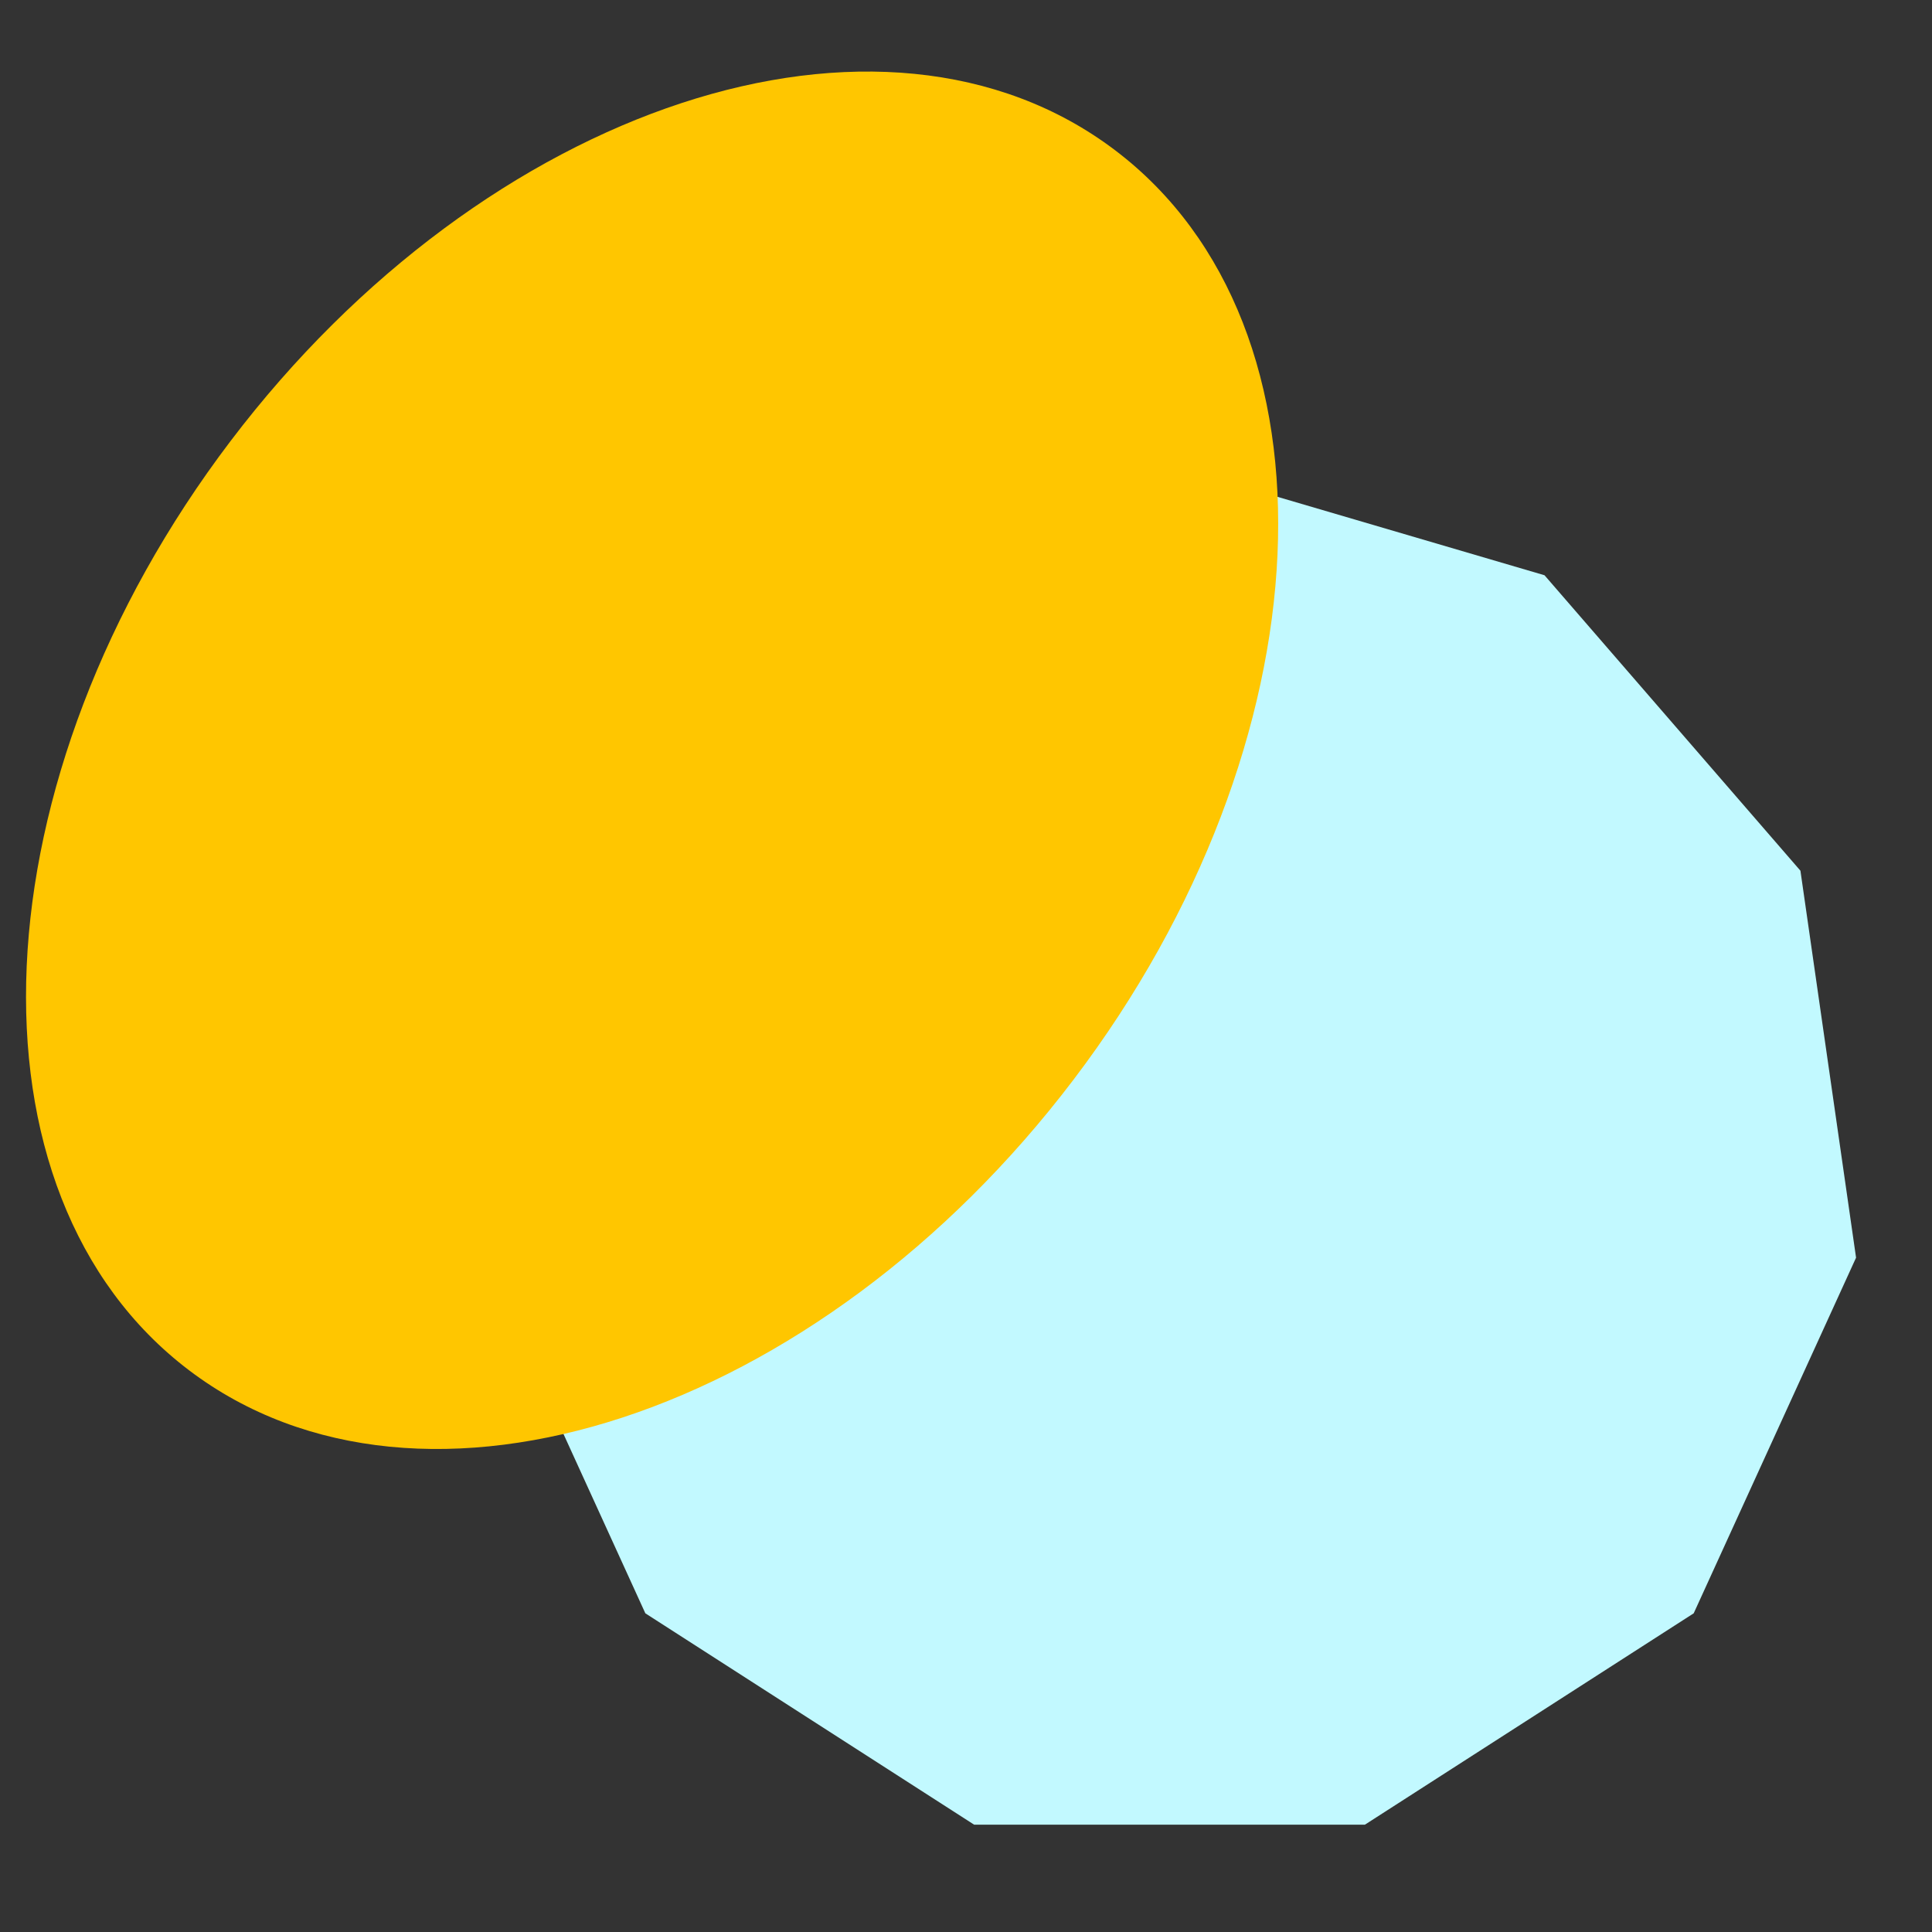
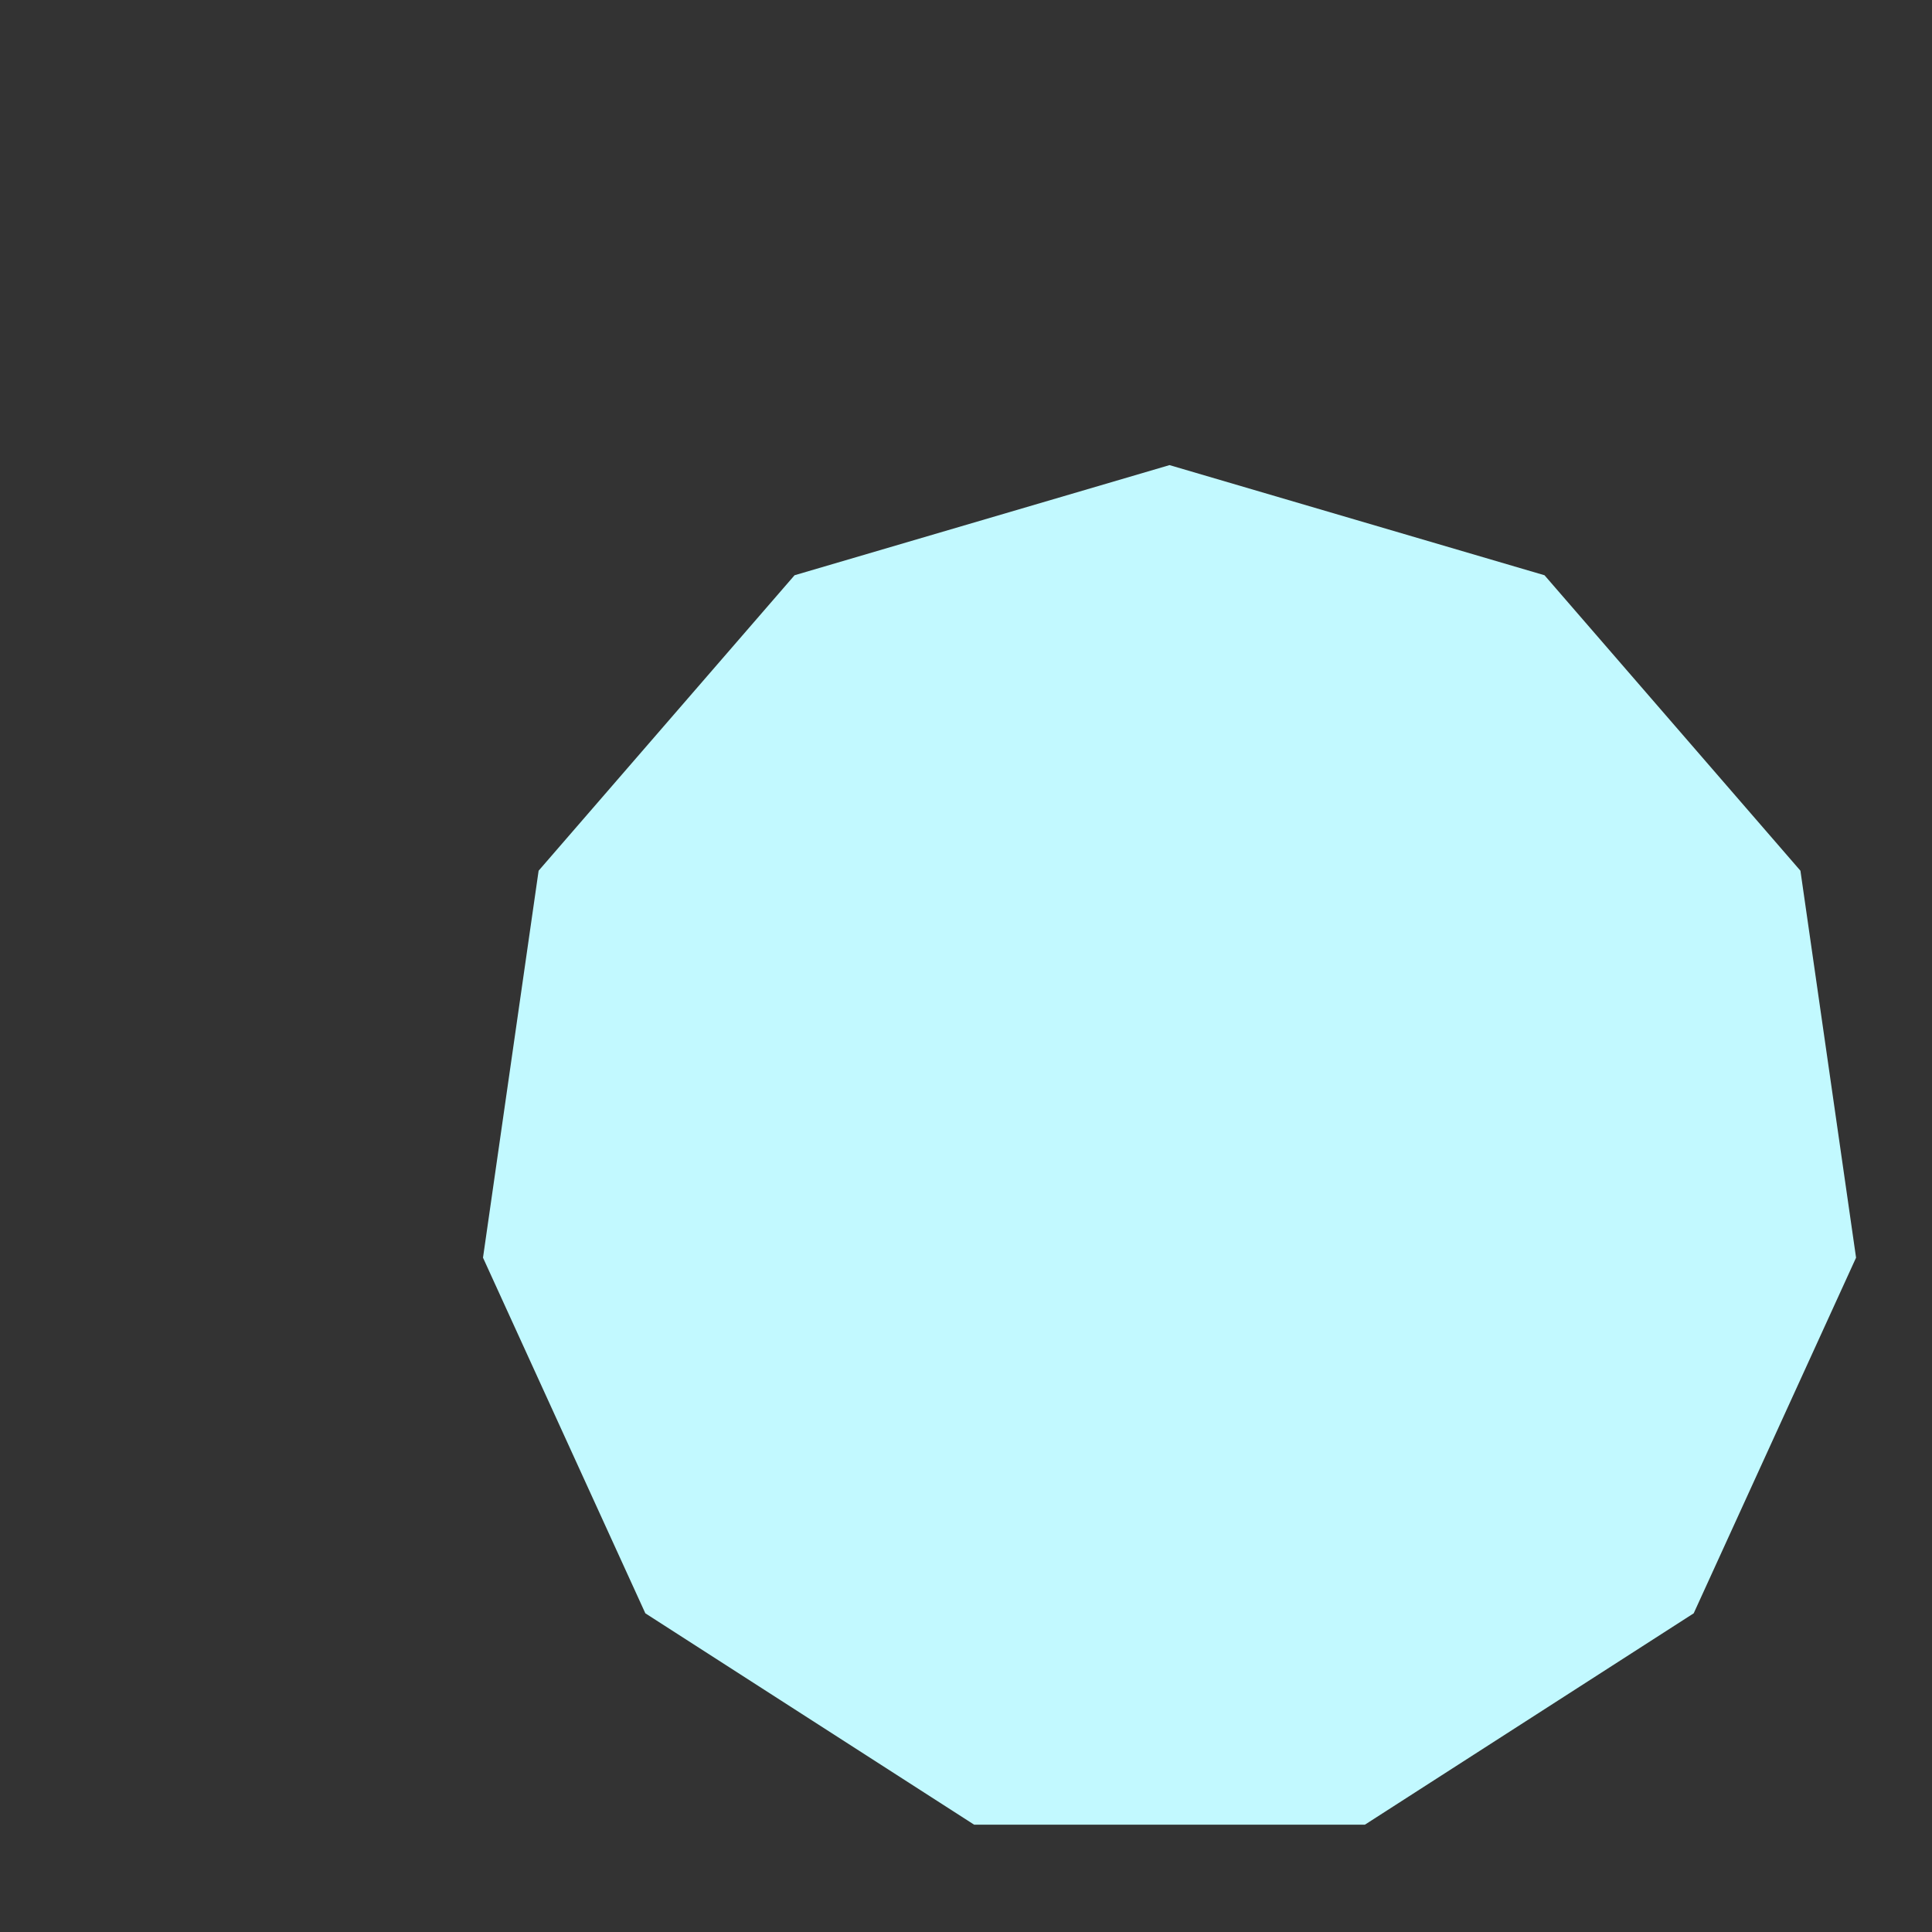
<svg xmlns="http://www.w3.org/2000/svg" width="108px" height="108px" viewBox="0 0 108 108" version="1.1">
  <rect x="0" y="0" width="108" height="108" fill="#333333" stroke="none" />
  <title>deco-winter</title>
  <g id="Page-1" stroke="none" stroke-width="1" fill="none" fill-rule="evenodd">
    <g id="Intro" transform="translate(-320, -2362)">
      <g id="deco-winter" transform="translate(320, 2362)">
-         <rect id="Rectangle-Copy-3" x="0" y="0" width="108" height="108" />
        <polygon id="Fill-1" fill="#C2F9FF" points="44.416 32.157 30.109 48.673 27 70.305 36.075 90.185 54.454 102 76.3 102 94.679 90.185 103.755 70.305 100.645 48.673 86.339 32.157 65.377 26" />
-         <path d="M12.889,24.654 C-1.403,43.489 -2.438,66.749 10.576,76.605 C23.59,86.461 45.725,79.182 60.017,60.346 C74.308,41.511 75.344,18.251 62.33,8.395 C49.316,-1.461 27.181,5.818 12.889,24.654" id="Fill-4" fill="#FFC600" />
      </g>
    </g>
  </g>
</svg>